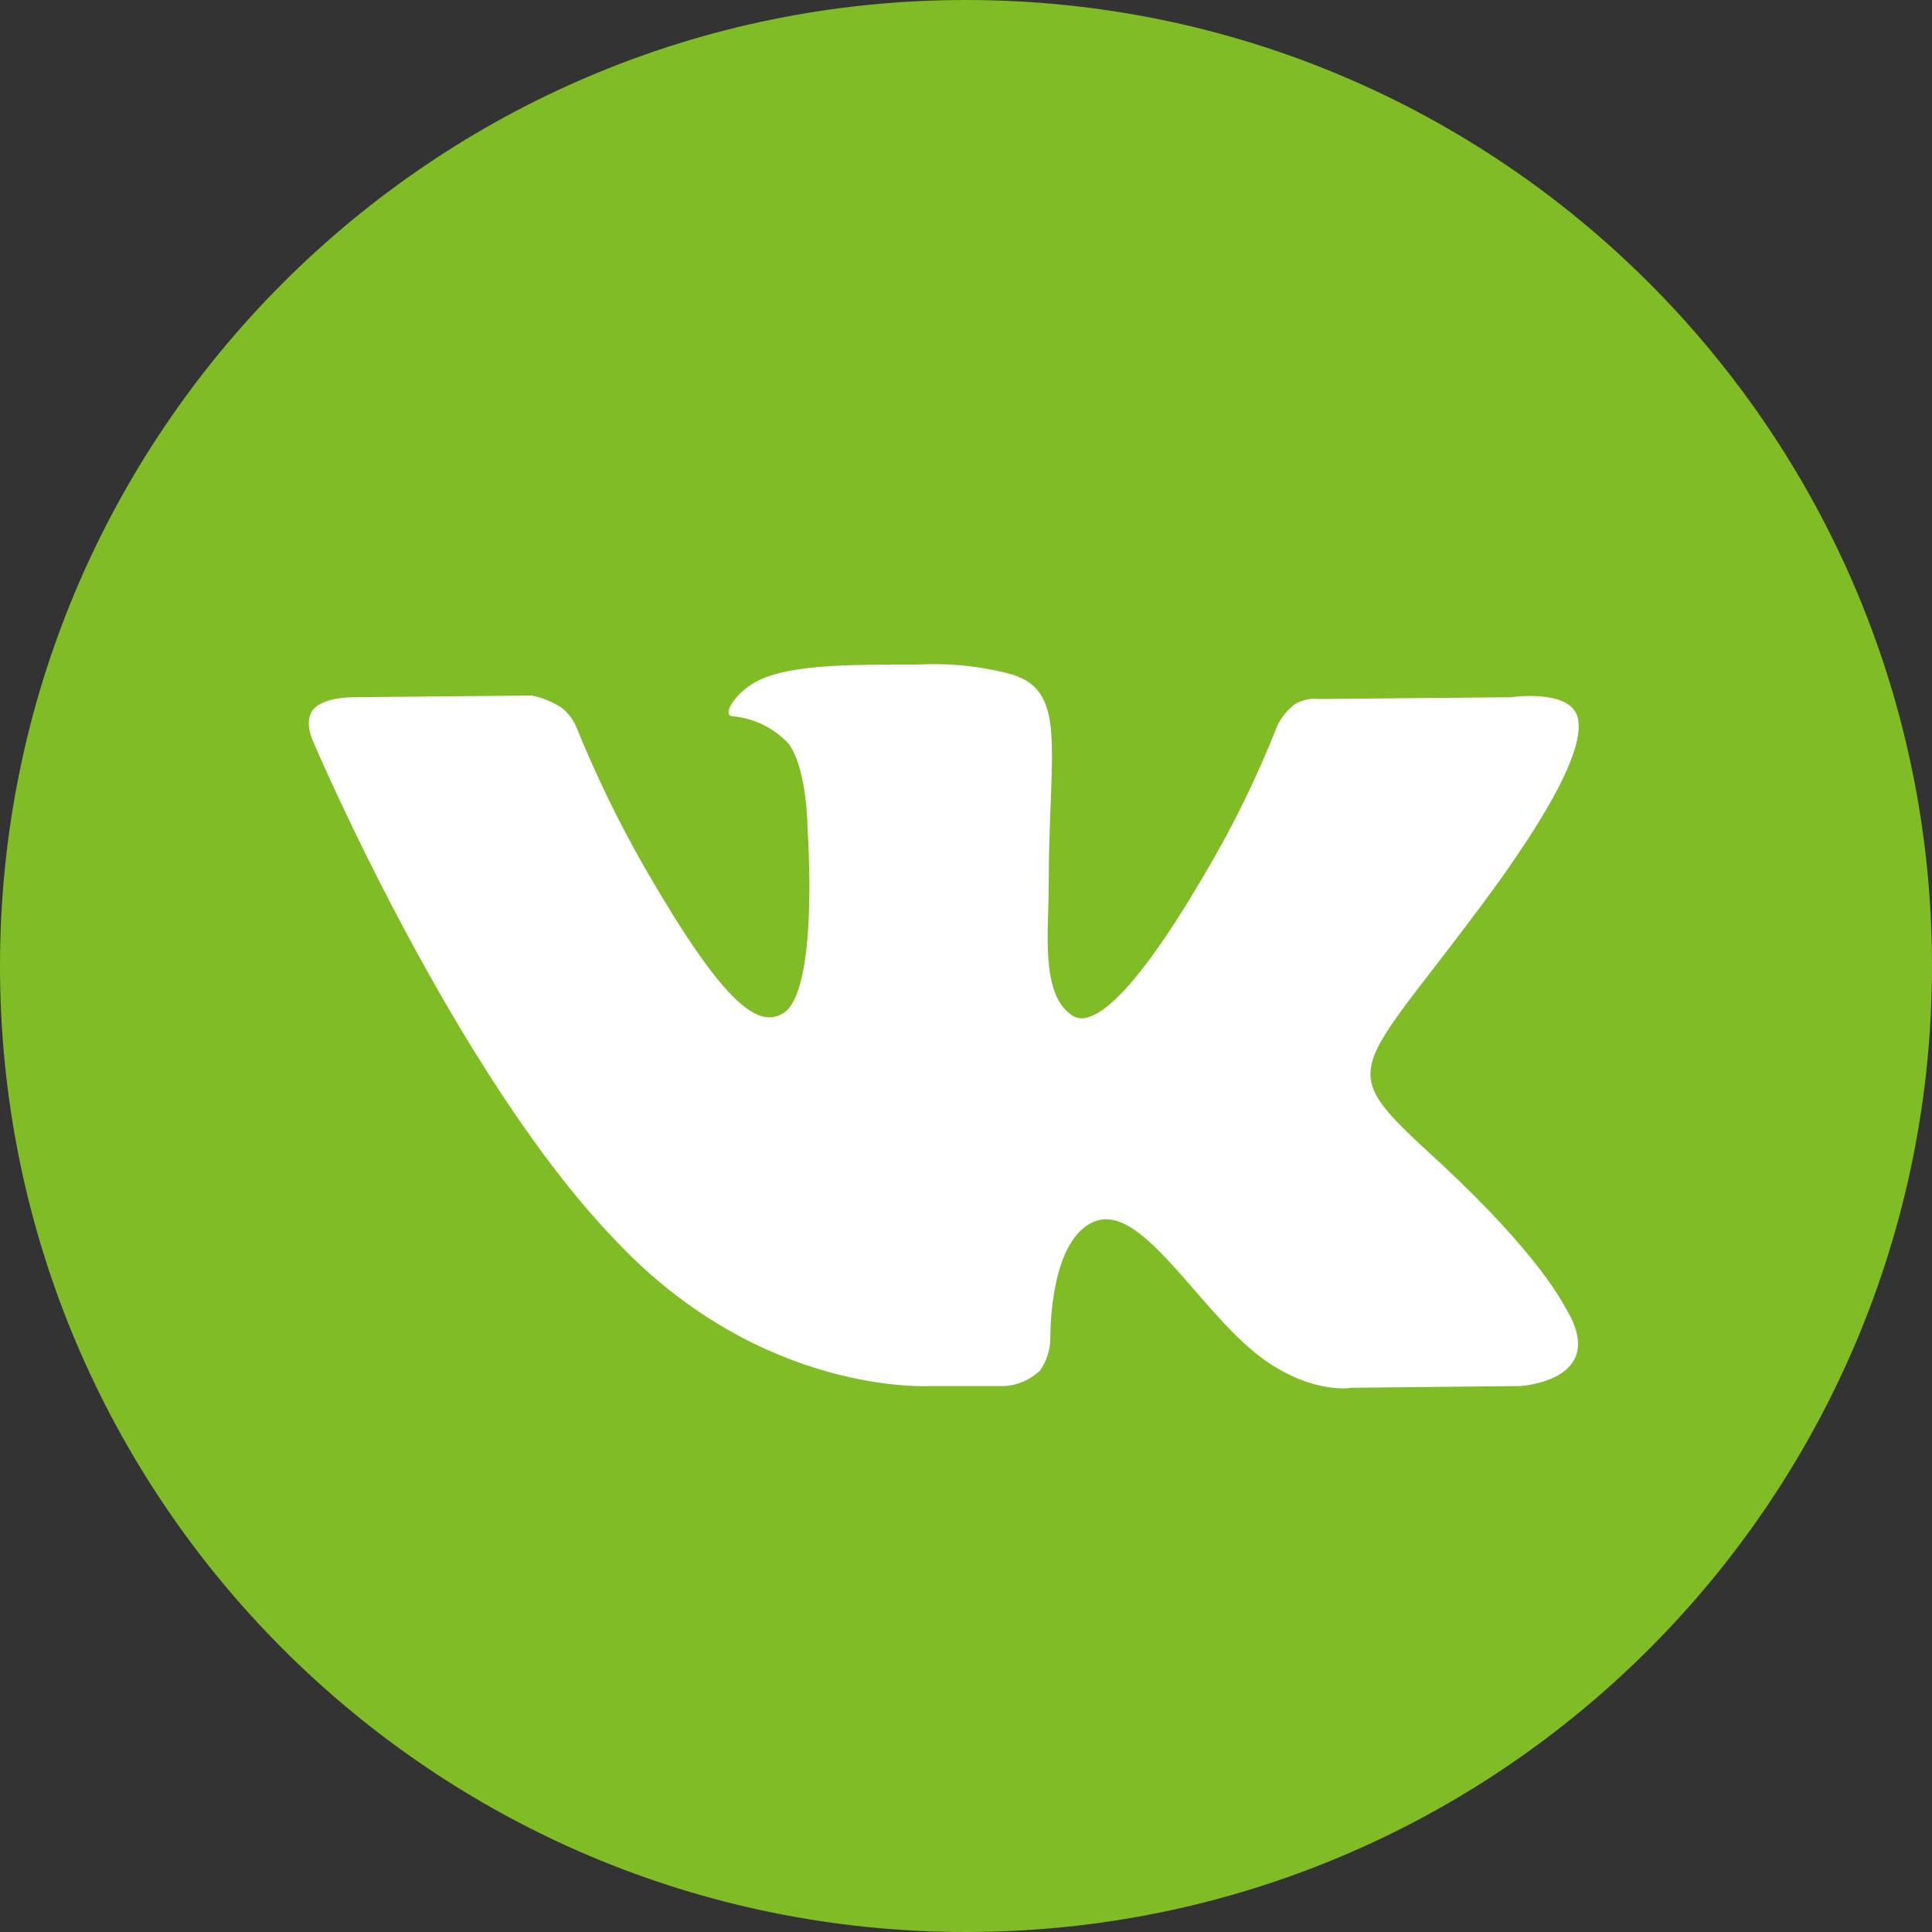
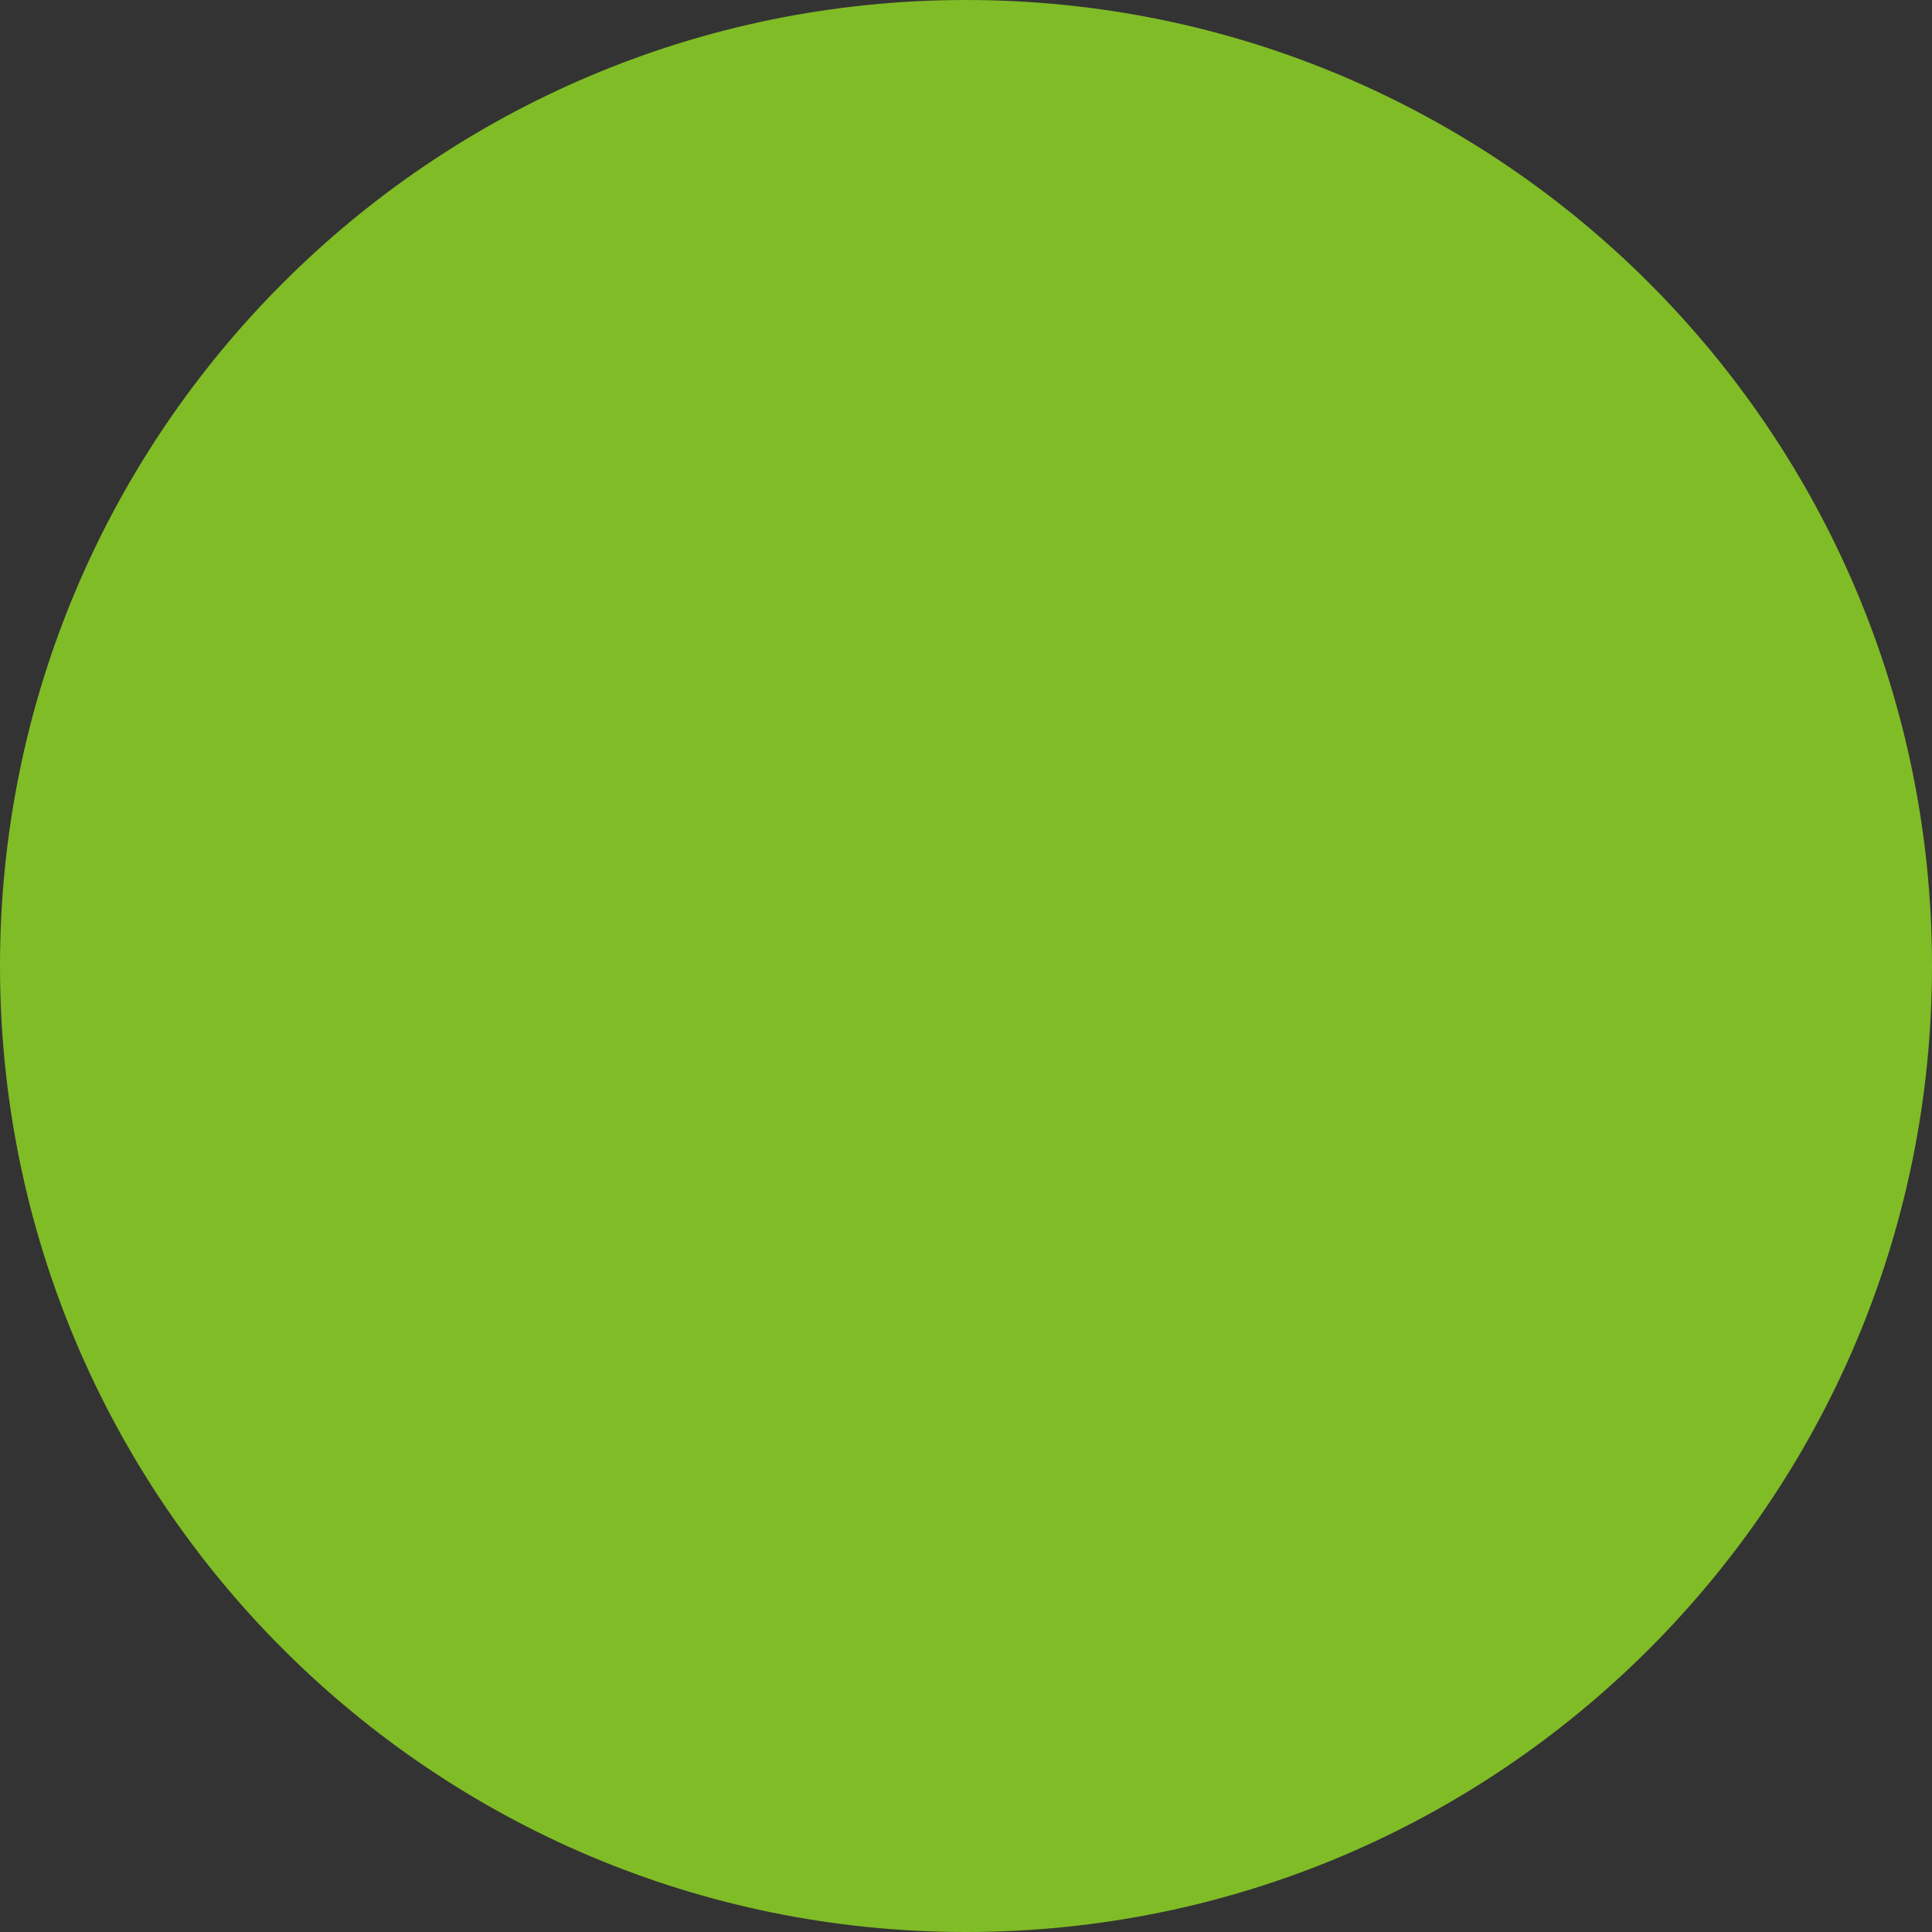
<svg xmlns="http://www.w3.org/2000/svg" width="30" height="30" viewBox="0 0 30 30" fill="none">
  <rect x="0" y="0" width="30" height="30" fill="#333333" stroke="none" />
  <path d="M15 30C23.284 30 30 23.284 30 15C30 6.716 23.284 0 15 0C6.716 0 0 6.716 0 15C0 23.284 6.716 30 15 30Z" fill="#80BC26" />
-   <path fill-rule="evenodd" clip-rule="evenodd" d="M14.439 21.522H15.615C15.815 21.505 16.004 21.42 16.15 21.282C16.253 21.132 16.309 20.955 16.31 20.773C16.31 20.773 16.284 19.196 17.032 18.955C17.781 18.715 18.69 20.479 19.679 21.148C20.428 21.656 20.989 21.549 20.989 21.549L23.61 21.522C23.61 21.522 24.973 21.442 24.332 20.346C24.278 20.265 23.957 19.544 22.38 18.073C20.722 16.549 20.963 16.79 22.941 14.143C24.145 12.538 24.626 11.549 24.492 11.121C24.358 10.693 23.449 10.827 23.449 10.827L20.481 10.854C20.351 10.84 20.22 10.868 20.107 10.934C19.995 11.02 19.904 11.13 19.84 11.255C19.527 12.05 19.152 12.819 18.717 13.554C17.407 15.8 16.872 15.907 16.658 15.774C16.15 15.453 16.284 14.463 16.284 13.768C16.284 11.602 16.604 10.693 15.642 10.453C15.188 10.339 14.719 10.294 14.251 10.319C13.182 10.319 12.3 10.319 11.791 10.56C11.444 10.72 11.203 11.094 11.364 11.121C11.701 11.148 12.016 11.301 12.246 11.549C12.54 11.95 12.54 12.886 12.54 12.886C12.54 12.886 12.727 15.453 12.139 15.747C11.738 15.961 11.203 15.533 10.027 13.501C9.621 12.795 9.264 12.063 8.957 11.308C8.908 11.182 8.824 11.071 8.717 10.987C8.578 10.898 8.424 10.835 8.262 10.8L5.455 10.827C5.455 10.827 5.027 10.827 4.866 11.014C4.706 11.201 4.866 11.522 4.866 11.522C4.866 11.522 7.059 16.683 9.572 19.276C11.845 21.683 14.439 21.522 14.439 21.522Z" fill="white" />
</svg>